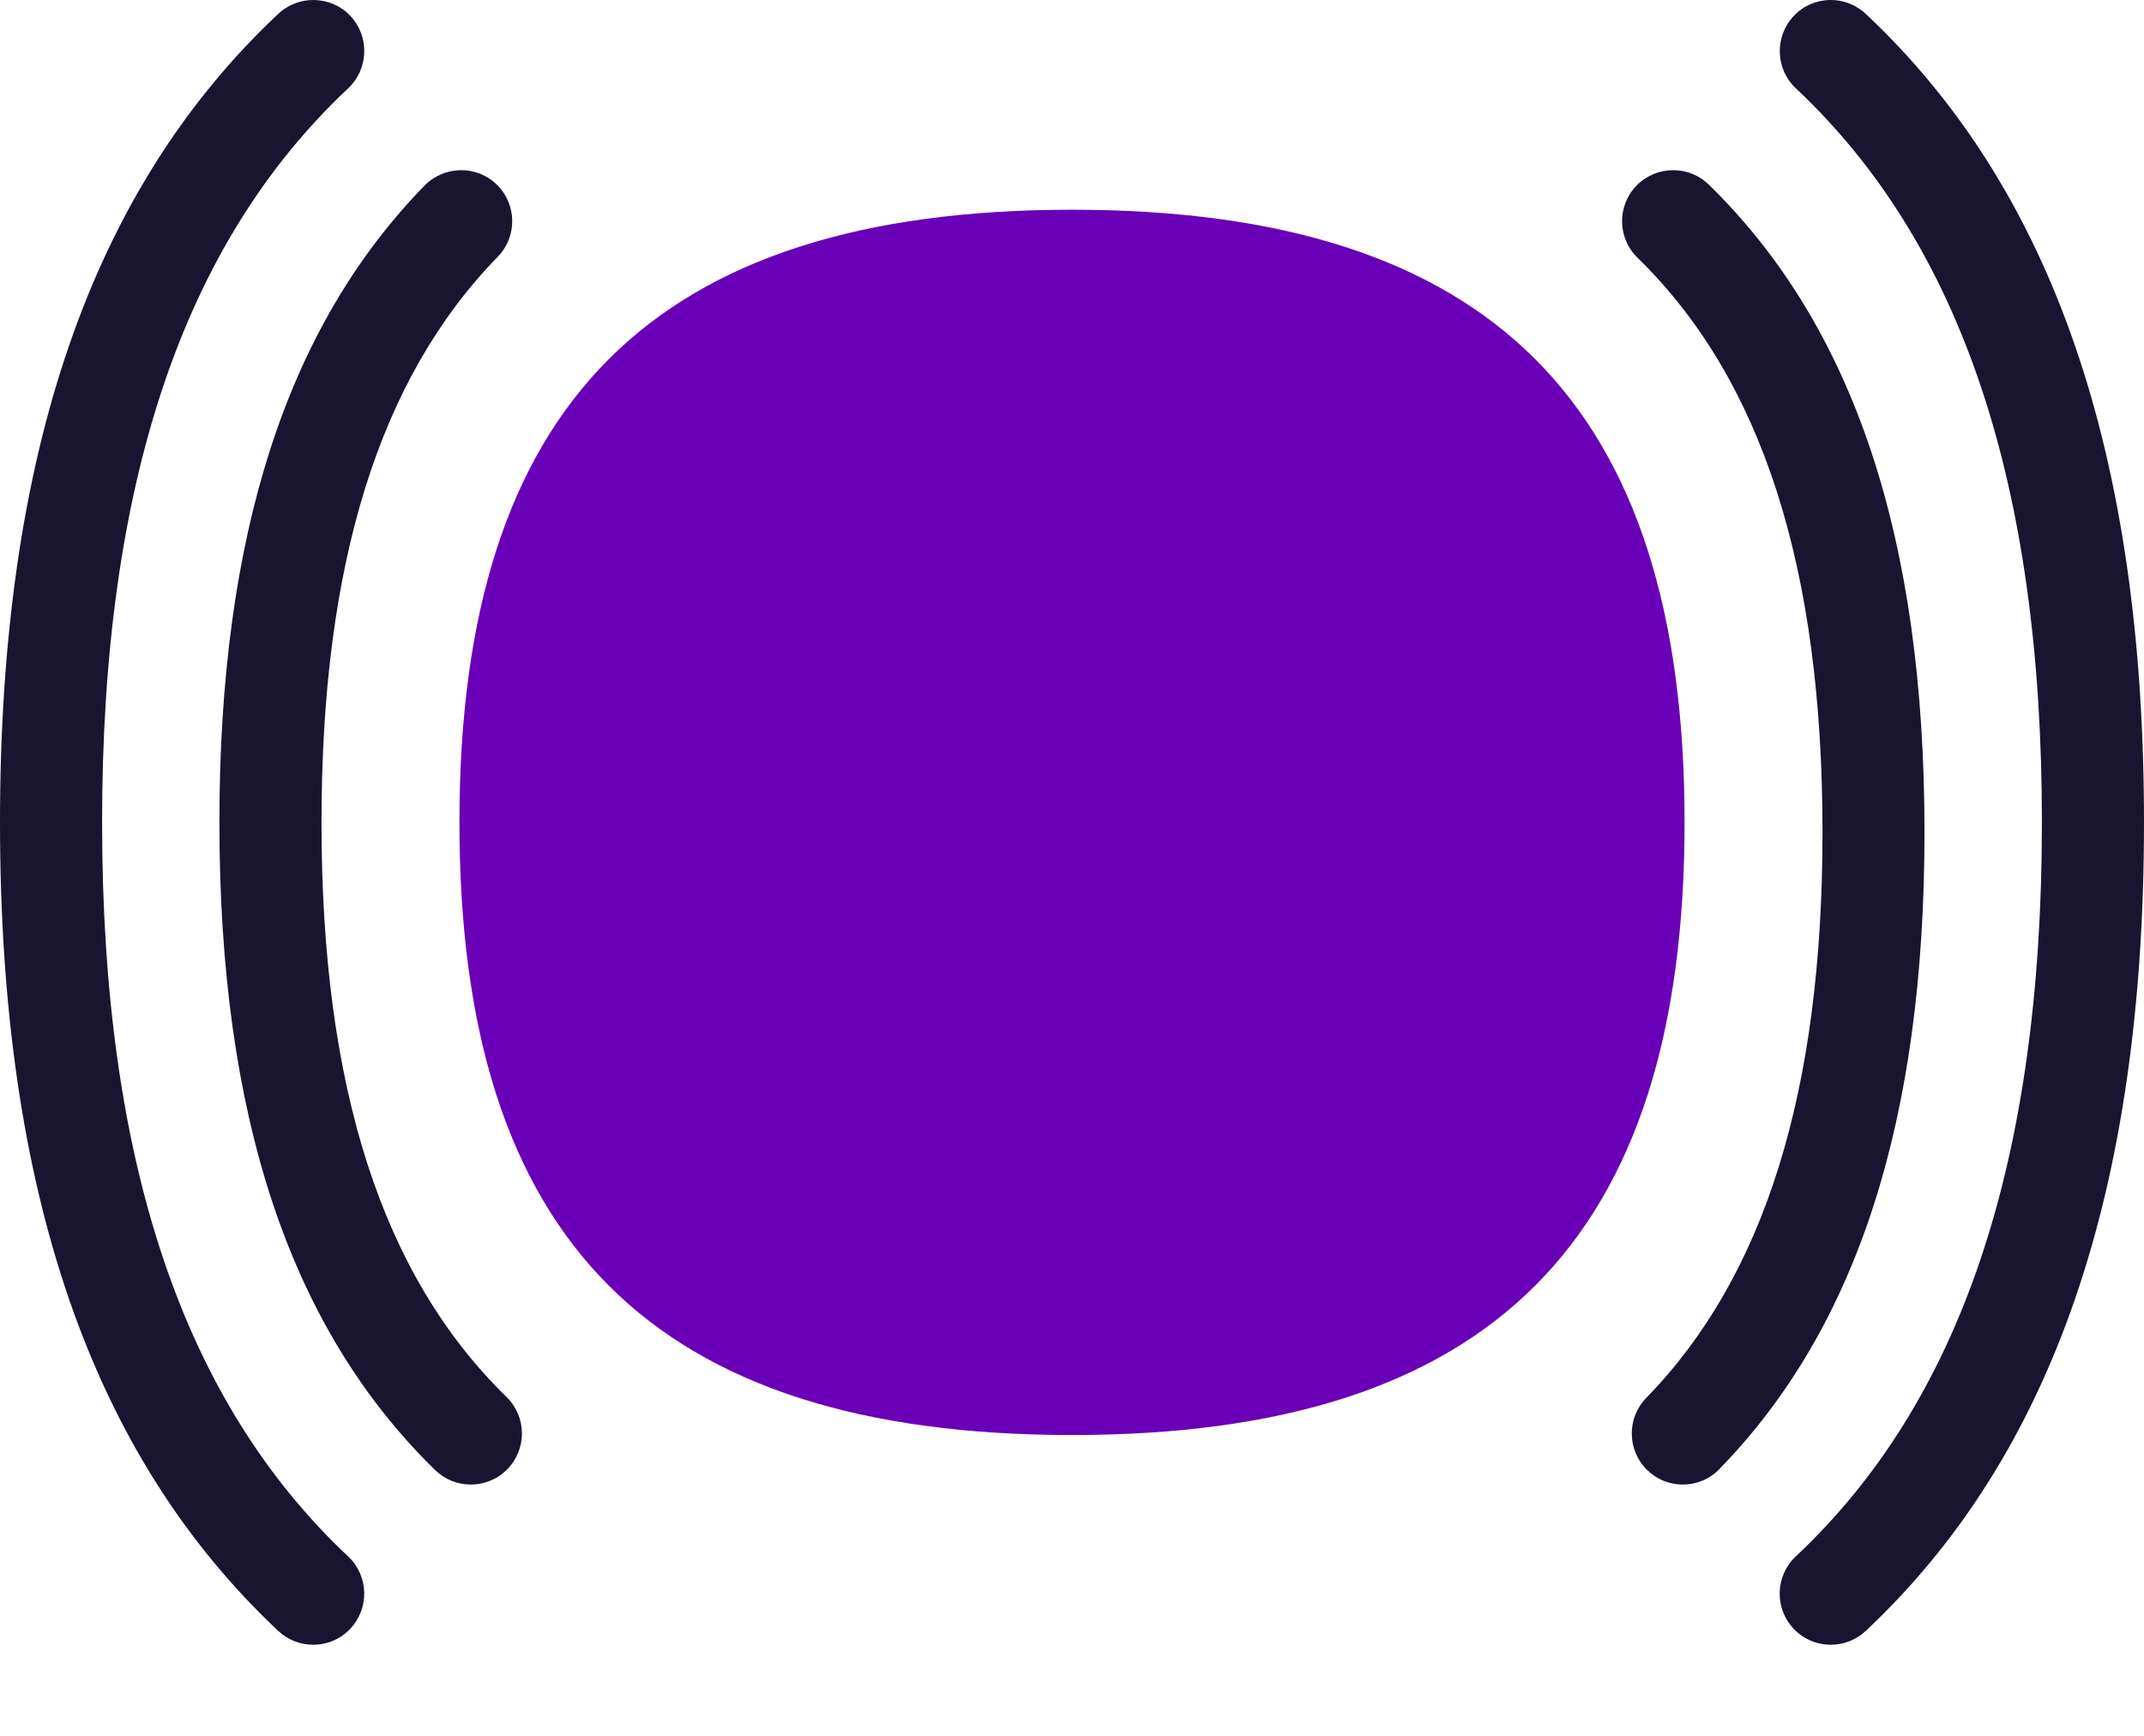
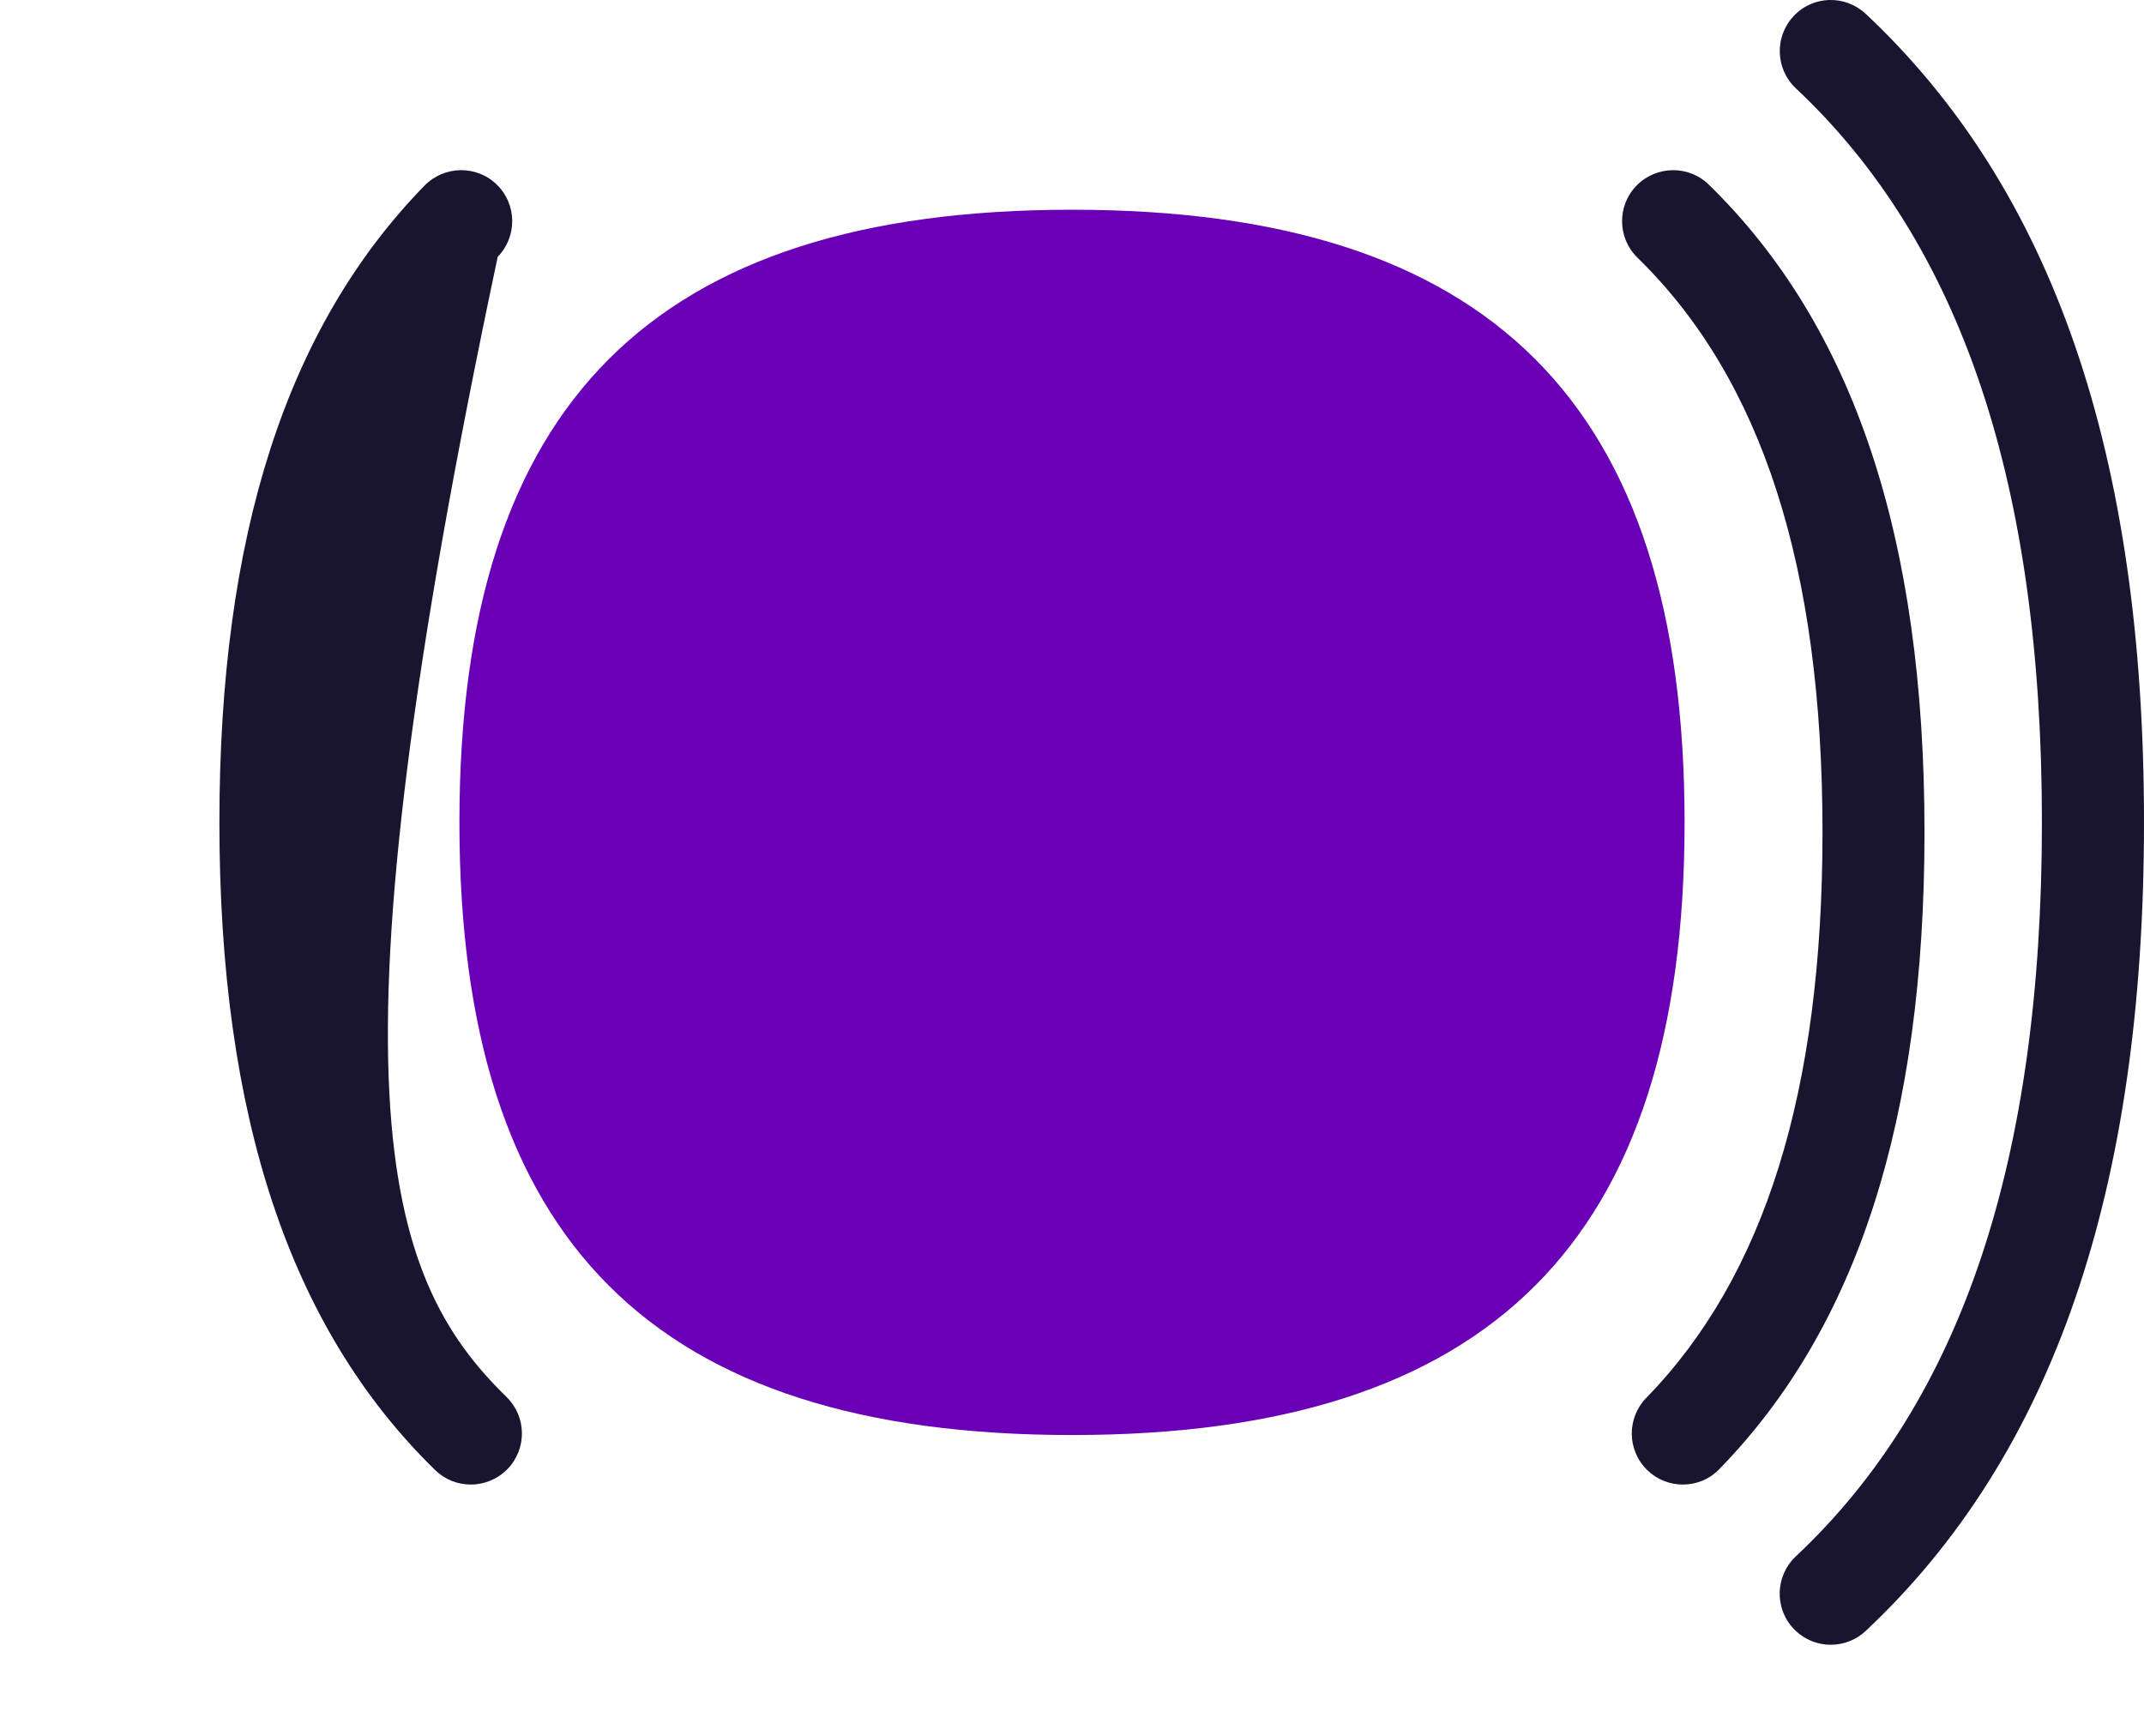
<svg xmlns="http://www.w3.org/2000/svg" width="100%" height="100%" viewBox="0 0 21 17" xml:space="preserve" style="fill-rule:evenodd;clip-rule:evenodd;stroke-linejoin:round;stroke-miterlimit:2;">
  <g transform="matrix(1,0,0,1,0,-7.946)">
    <g>
      <g>
        <path d="M10.5,22C14.599,22 16.5,20.097 16.5,16C16.5,11.903 14.599,10 10.5,10C6.401,10 4.5,11.903 4.5,16C4.5,20.097 6.401,22 10.5,22Z" style="fill:rgb(105,0,184);fill-rule:nonzero;" />
      </g>
      <path d="M17.932,24.054C17.799,24.054 17.666,24.001 17.567,23.896C17.378,23.695 17.388,23.378 17.589,23.189C19.211,21.667 20,19.315 20,16C20,12.685 19.211,10.333 17.59,8.811C17.389,8.622 17.379,8.305 17.568,8.104C17.756,7.901 18.073,7.893 18.275,8.082C20.108,9.803 21,12.393 21,16C21,19.607 20.108,22.197 18.274,23.919C18.178,24.009 18.055,24.054 17.932,24.054Z" style="fill:rgb(25,21,48);fill-rule:nonzero;" />
-       <path d="M3.068,24.054C2.945,24.054 2.822,24.009 2.726,23.919C0.892,22.197 0,19.607 0,16C0,12.393 0.892,9.803 2.726,8.081C2.928,7.893 3.244,7.902 3.433,8.103C3.622,8.305 3.611,8.622 3.41,8.811C1.789,10.333 1,12.685 1,16C1,19.315 1.789,21.667 3.41,23.189C3.611,23.378 3.621,23.695 3.432,23.896C3.334,24.001 3.201,24.054 3.068,24.054Z" style="fill:rgb(25,21,48);fill-rule:nonzero;" />
      <g>
-         <path d="M4.611,22.485C4.485,22.485 4.359,22.438 4.262,22.343C2.84,20.956 2.149,18.882 2.149,16.001C2.149,13.19 2.806,11.149 4.159,9.763C4.353,9.566 4.67,9.562 4.866,9.754C5.064,9.947 5.068,10.263 4.875,10.461C3.714,11.652 3.149,13.464 3.149,16.001C3.149,18.598 3.742,20.438 4.961,21.627C5.159,21.82 5.163,22.136 4.97,22.334C4.871,22.435 4.741,22.485 4.611,22.485Z" style="fill:rgb(25,21,48);fill-rule:nonzero;" />
+         <path d="M4.611,22.485C4.485,22.485 4.359,22.438 4.262,22.343C2.84,20.956 2.149,18.882 2.149,16.001C2.149,13.19 2.806,11.149 4.159,9.763C4.353,9.566 4.67,9.562 4.866,9.754C5.064,9.947 5.068,10.263 4.875,10.461C3.149,18.598 3.742,20.438 4.961,21.627C5.159,21.82 5.163,22.136 4.97,22.334C4.871,22.435 4.741,22.485 4.611,22.485Z" style="fill:rgb(25,21,48);fill-rule:nonzero;" />
      </g>
      <g>
        <path d="M16.483,22.485C16.357,22.485 16.231,22.438 16.134,22.343C15.936,22.15 15.932,21.834 16.125,21.636C17.286,20.445 17.851,18.633 17.851,16.096C17.851,13.499 17.258,11.659 16.039,10.47C15.841,10.277 15.837,9.961 16.03,9.763C16.224,9.566 16.541,9.562 16.737,9.754C18.159,11.141 18.85,13.215 18.85,16.096C18.85,18.907 18.193,20.948 16.84,22.334C16.744,22.435 16.613,22.485 16.483,22.485Z" style="fill:rgb(25,21,48);fill-rule:nonzero;" />
      </g>
    </g>
  </g>
</svg>